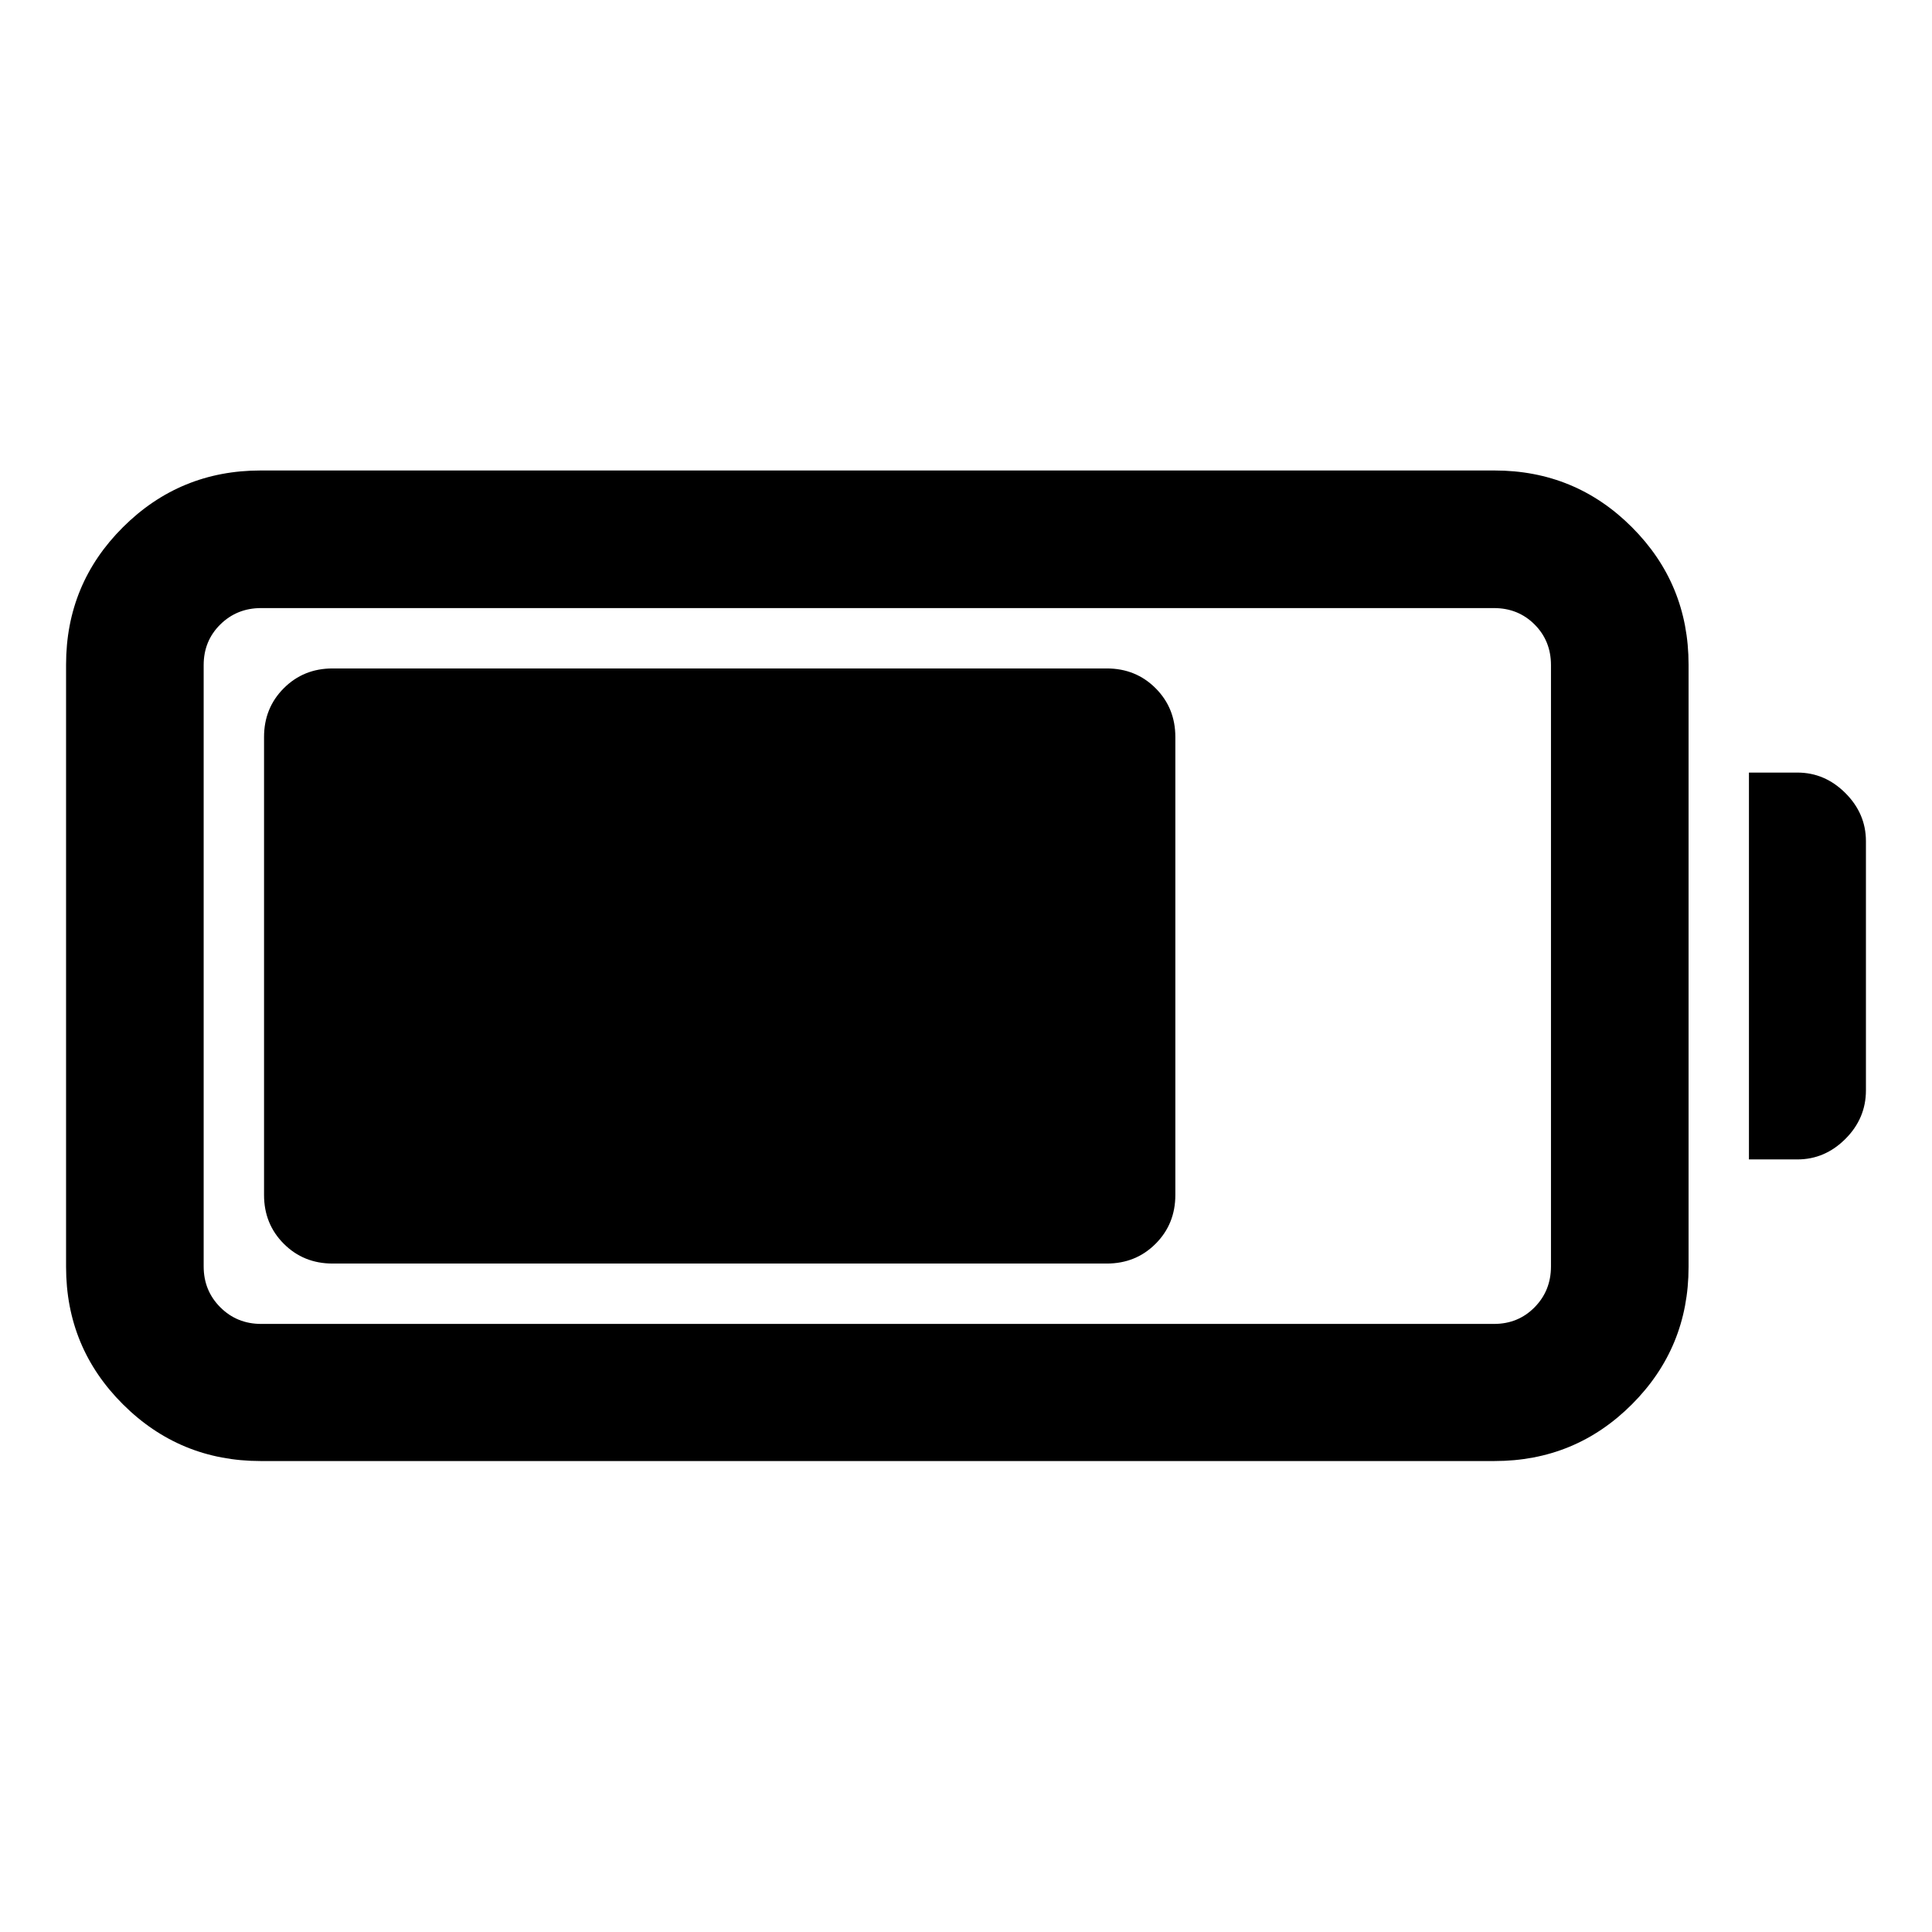
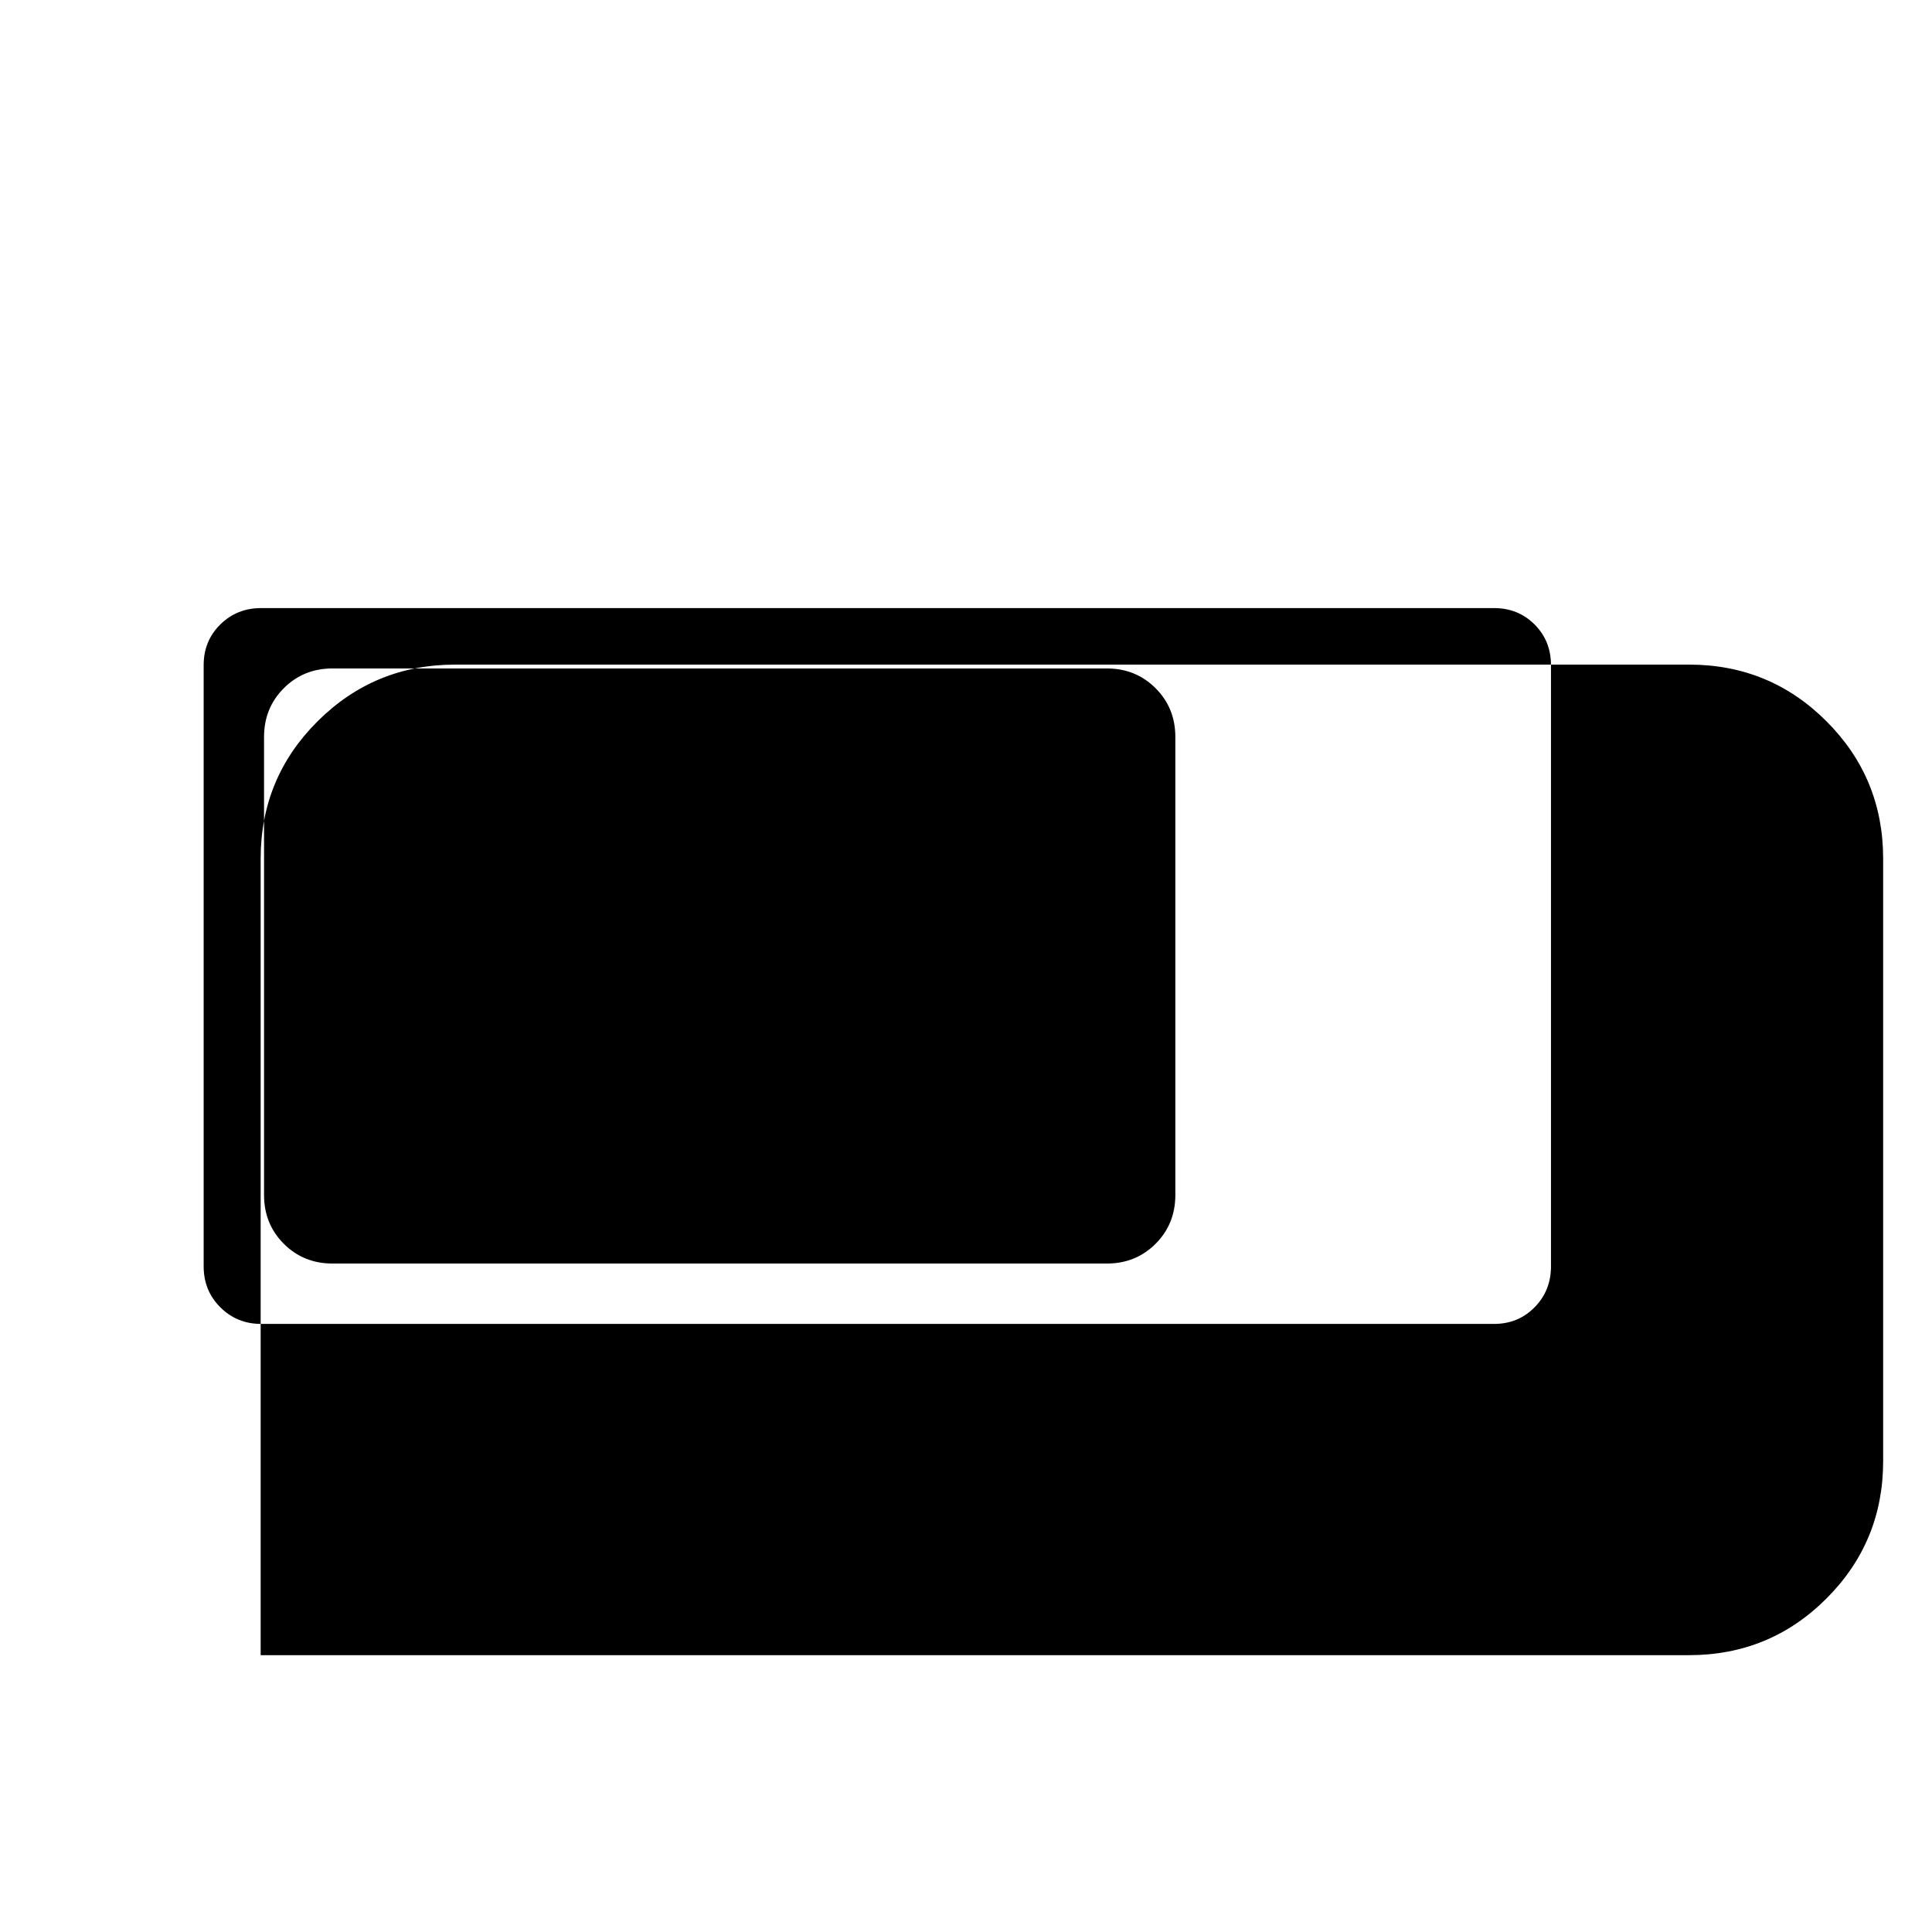
<svg xmlns="http://www.w3.org/2000/svg" width="48" height="48" viewBox="0 -960 960 960">
-   <path d="M129.52-234.02q-40.13 0-68.41-28.16-28.28-28.17-28.28-68.3v-299.28q0-40.13 28.28-68.29 28.28-28.17 68.41-28.17h613.07q40.13 0 68.29 28.17 28.16 28.16 28.16 68.29v299.28q0 40.13-28.16 68.3-28.16 28.16-68.29 28.16H129.52Zm.24-68.13h612.59q12.03 0 20.18-8.27 8.14-8.26 8.14-20.3v-298.8q0-12.03-8.14-20.18-8.15-8.15-20.18-8.15H129.76q-12.03 0-20.3 8.15-8.26 8.15-8.26 20.18v298.8q0 12.04 8.26 20.3 8.27 8.27 20.3 8.27Zm739.28-81.74v-192.22h24.07q13.67 0 23.87 10.2 10.19 10.19 10.19 23.87v123.84q0 13.92-10.19 24.11-10.2 10.2-23.87 10.2h-24.07ZM131.2-366.22v-227.56q0-14.43 9.82-24.25t24.24-9.82h384.7q14.42 0 24.24 9.82 9.82 9.82 9.82 24.25v227.56q0 14.43-9.82 24.25t-24.24 9.82h-384.7q-14.42 0-24.24-9.82-9.82-9.82-9.82-24.25Z" />
+   <path d="M129.52-234.02v-299.28q0-40.13 28.28-68.29 28.28-28.17 68.41-28.17h613.07q40.13 0 68.29 28.17 28.16 28.16 28.16 68.29v299.28q0 40.13-28.16 68.3-28.16 28.16-68.29 28.16H129.52Zm.24-68.13h612.59q12.03 0 20.18-8.27 8.14-8.26 8.14-20.3v-298.8q0-12.03-8.14-20.18-8.15-8.15-20.18-8.15H129.76q-12.03 0-20.3 8.15-8.26 8.15-8.26 20.18v298.8q0 12.04 8.26 20.3 8.27 8.27 20.3 8.27Zm739.28-81.74v-192.22h24.07q13.67 0 23.87 10.2 10.19 10.19 10.19 23.87v123.84q0 13.92-10.19 24.11-10.2 10.2-23.87 10.2h-24.07ZM131.2-366.22v-227.56q0-14.43 9.82-24.25t24.24-9.82h384.7q14.42 0 24.24 9.82 9.82 9.82 9.82 24.25v227.56q0 14.43-9.82 24.25t-24.24 9.82h-384.7q-14.42 0-24.24-9.82-9.82-9.82-9.82-24.25Z" />
</svg>